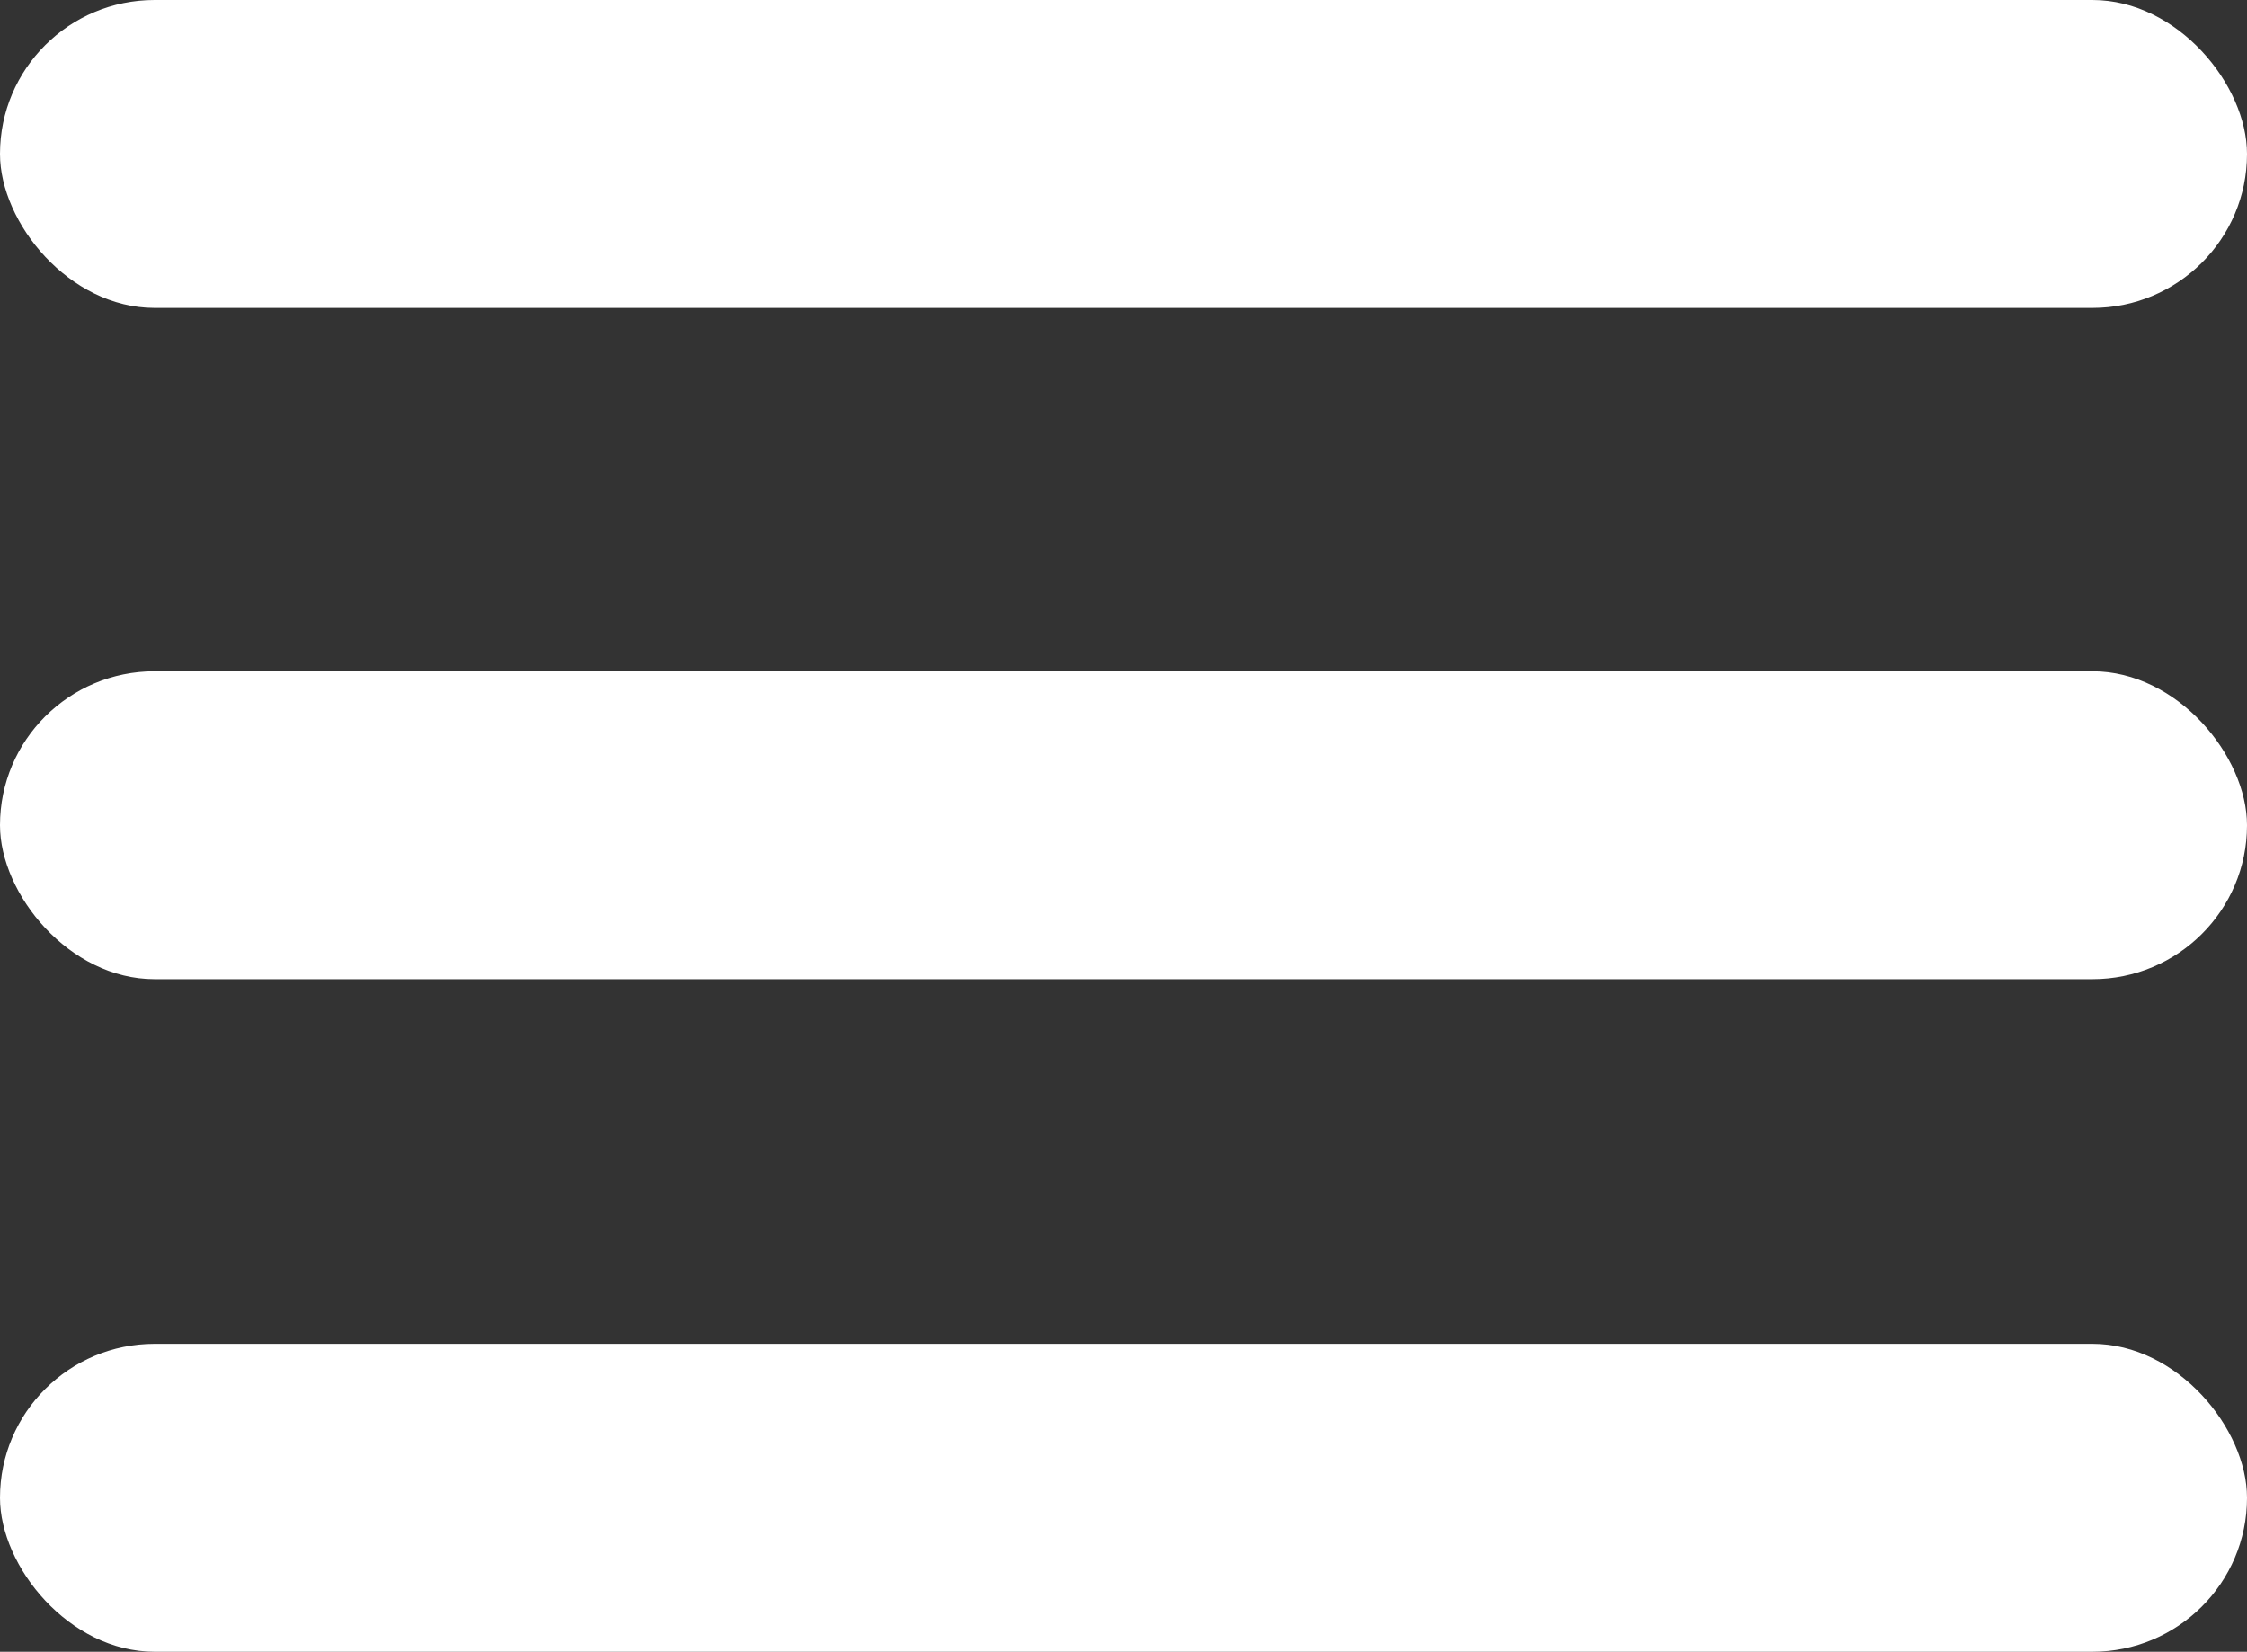
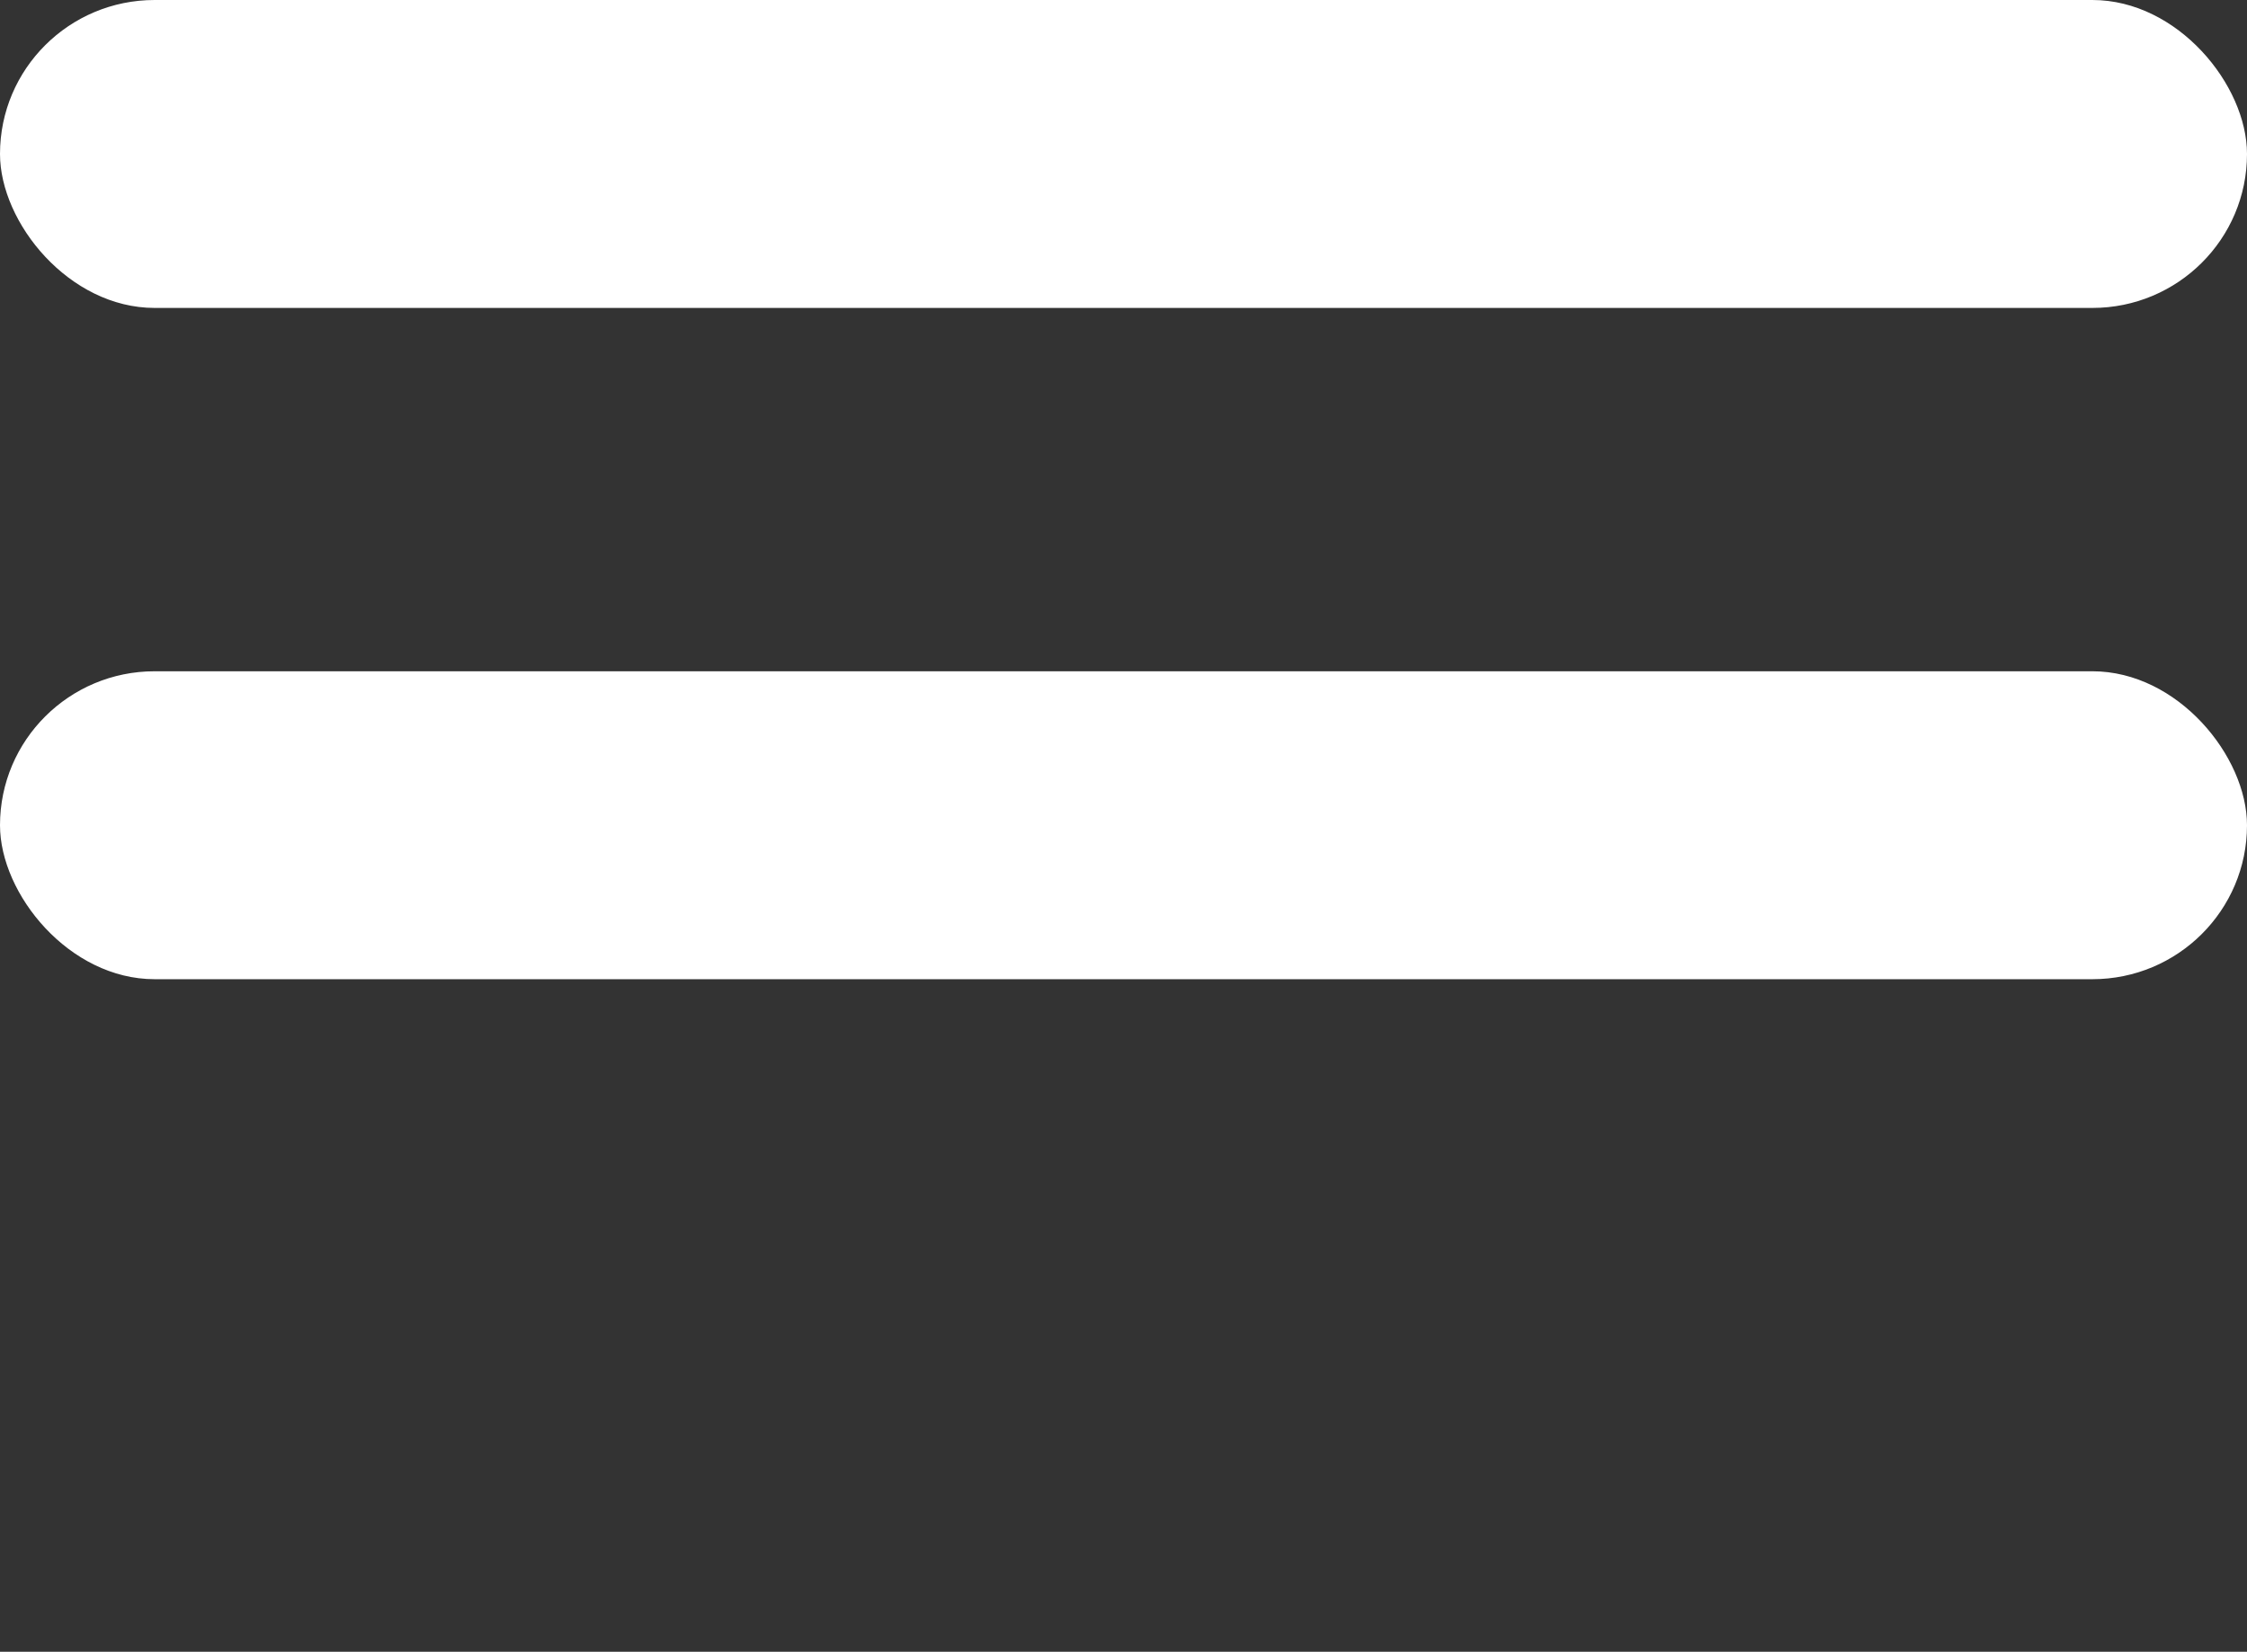
<svg xmlns="http://www.w3.org/2000/svg" id="Layer_2" data-name="Layer 2" viewBox="0 0 17.44 12.82">
  <rect x="0" y="0" width="17.44" height="12.82" fill="#333333" stroke="none" />
  <defs>
    <style>
      .cls-1 {
        fill: #fff;
        stroke-width: 0px;
      }
    </style>
  </defs>
  <g id="NEW">
    <g>
      <rect class="cls-1" x="0" y="0" width="17.44" height="2.39" rx="1.2" ry="1.2" />
      <rect class="cls-1" x="0" y="5.21" width="17.44" height="2.39" rx="1.2" ry="1.2" />
-       <rect class="cls-1" x="0" y="10.43" width="17.44" height="2.39" rx="1.2" ry="1.2" />
    </g>
  </g>
</svg>